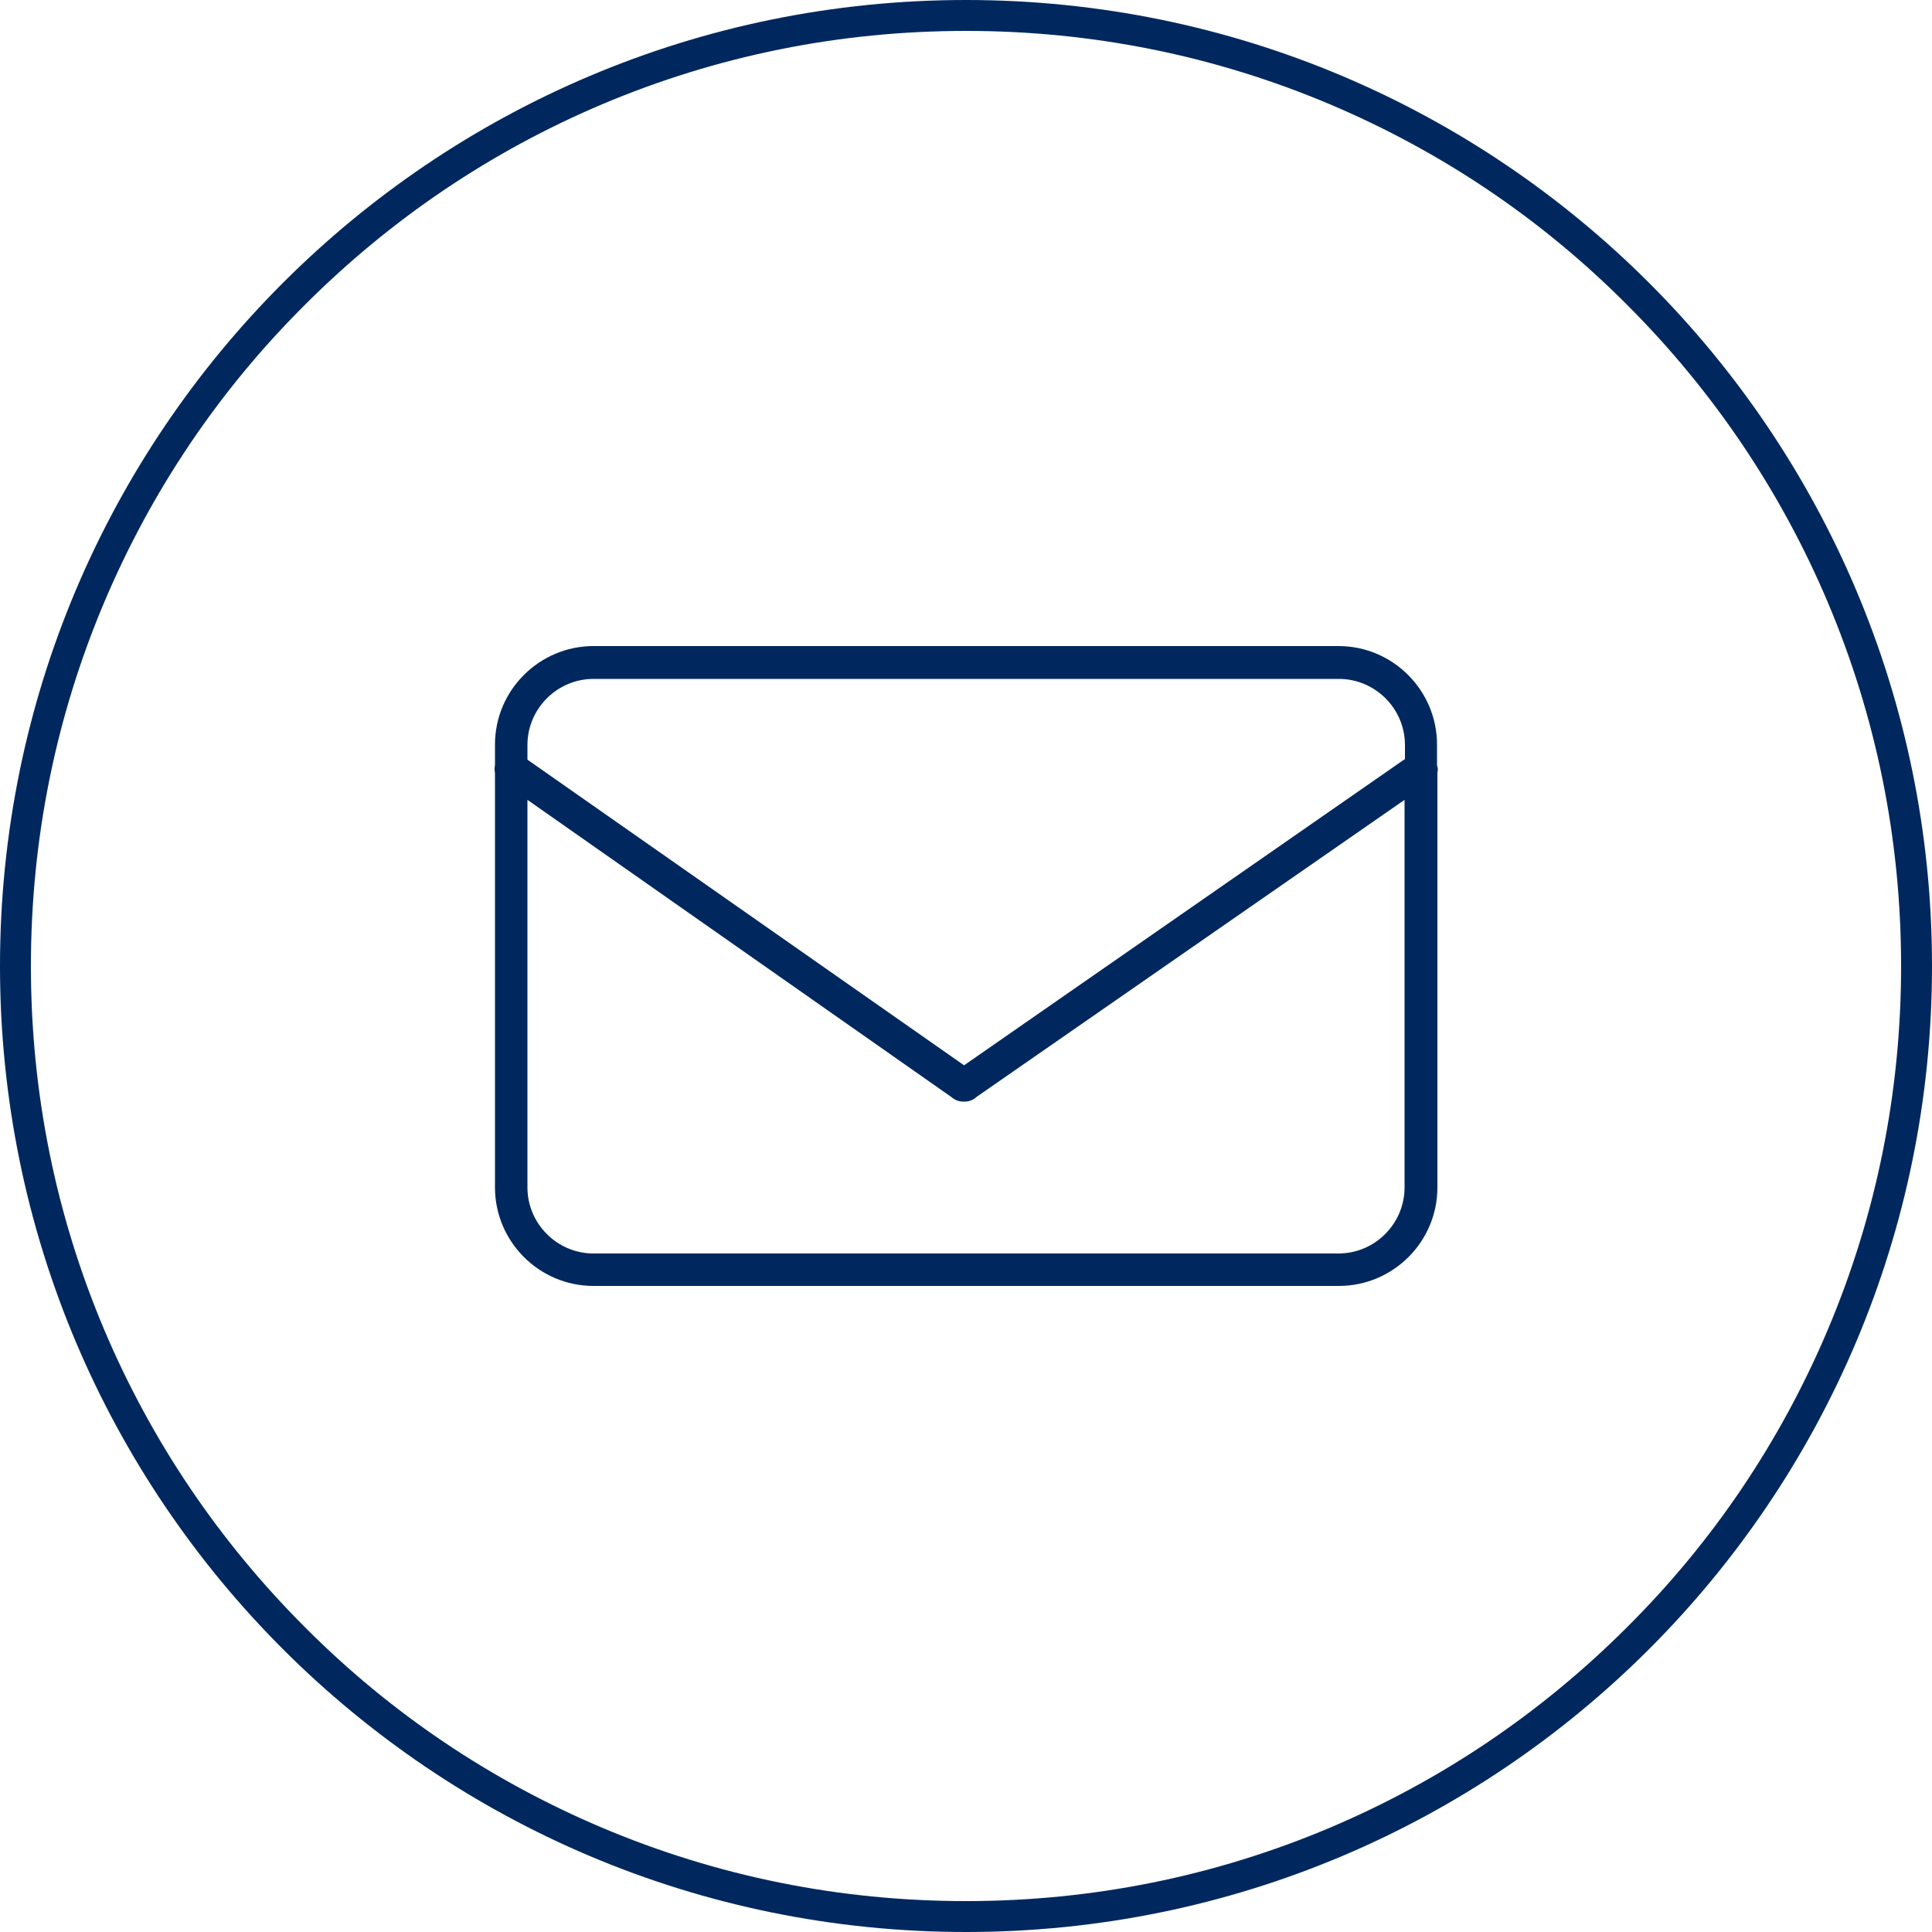
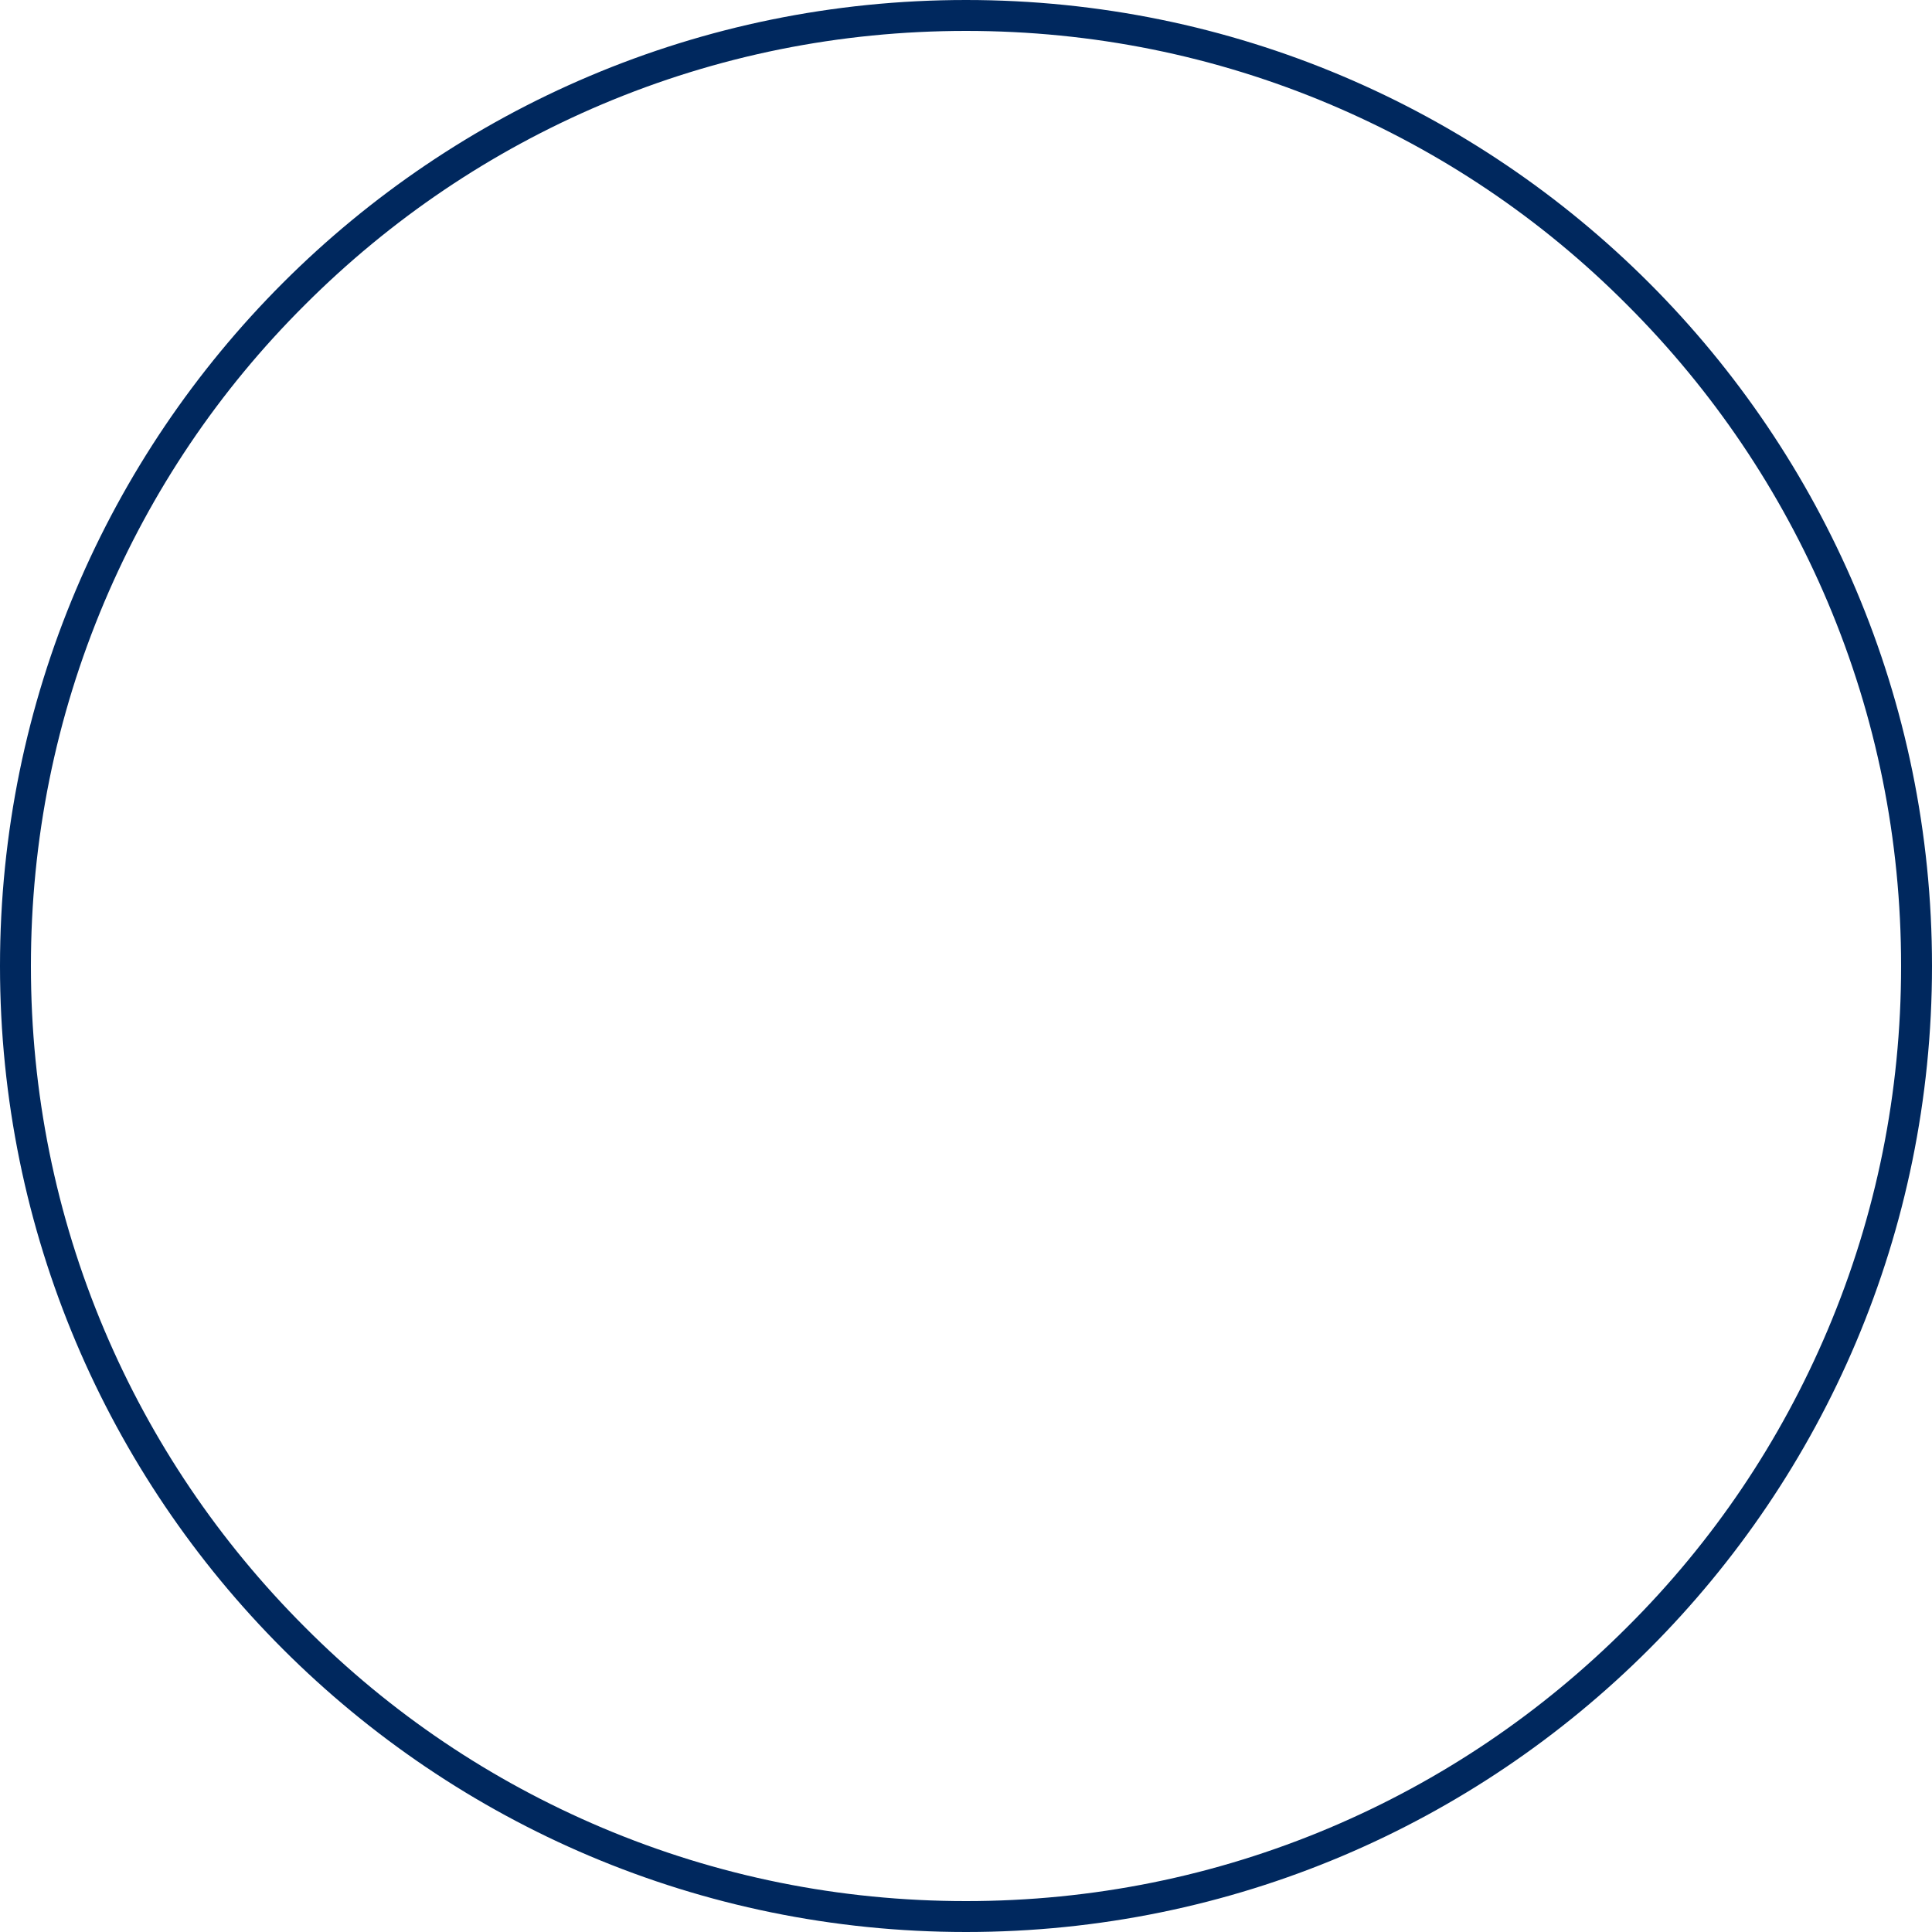
<svg xmlns="http://www.w3.org/2000/svg" version="1.1" id="Layer_1" x="0px" y="0px" viewBox="0 0 500 500" style="enable-background:new 0 0 500 500;" xml:space="preserve">
  <style type="text/css">
	.st0{fill:#00285E;}
</style>
  <g>
    <path class="st0" d="M250,8c32.7,0,64.4,6.4,94.2,19c28.8,12.2,54.7,29.6,76.9,51.9c22.2,22.2,39.7,48.1,51.9,76.9   c12.6,29.8,19,61.5,19,94.2s-6.4,64.4-19,94.2c-12.2,28.8-29.6,54.7-51.9,76.9c-22.2,22.2-48.1,39.7-76.9,51.9   c-29.8,12.6-61.5,19-94.2,19s-64.4-6.4-94.2-19c-28.8-12.2-54.7-29.6-76.9-51.9C56.7,398.9,39.2,373,27,344.2   C14.4,314.4,8,282.7,8,250s6.4-64.4,19-94.2c12.2-28.8,29.6-54.7,51.9-76.9C101.1,56.7,127,39.2,155.8,27C185.6,14.4,217.3,8,250,8    M250,0C111.9,0,0,111.9,0,250s111.9,250,250,250s250-111.9,250-250S388.1,0,250,0L250,0z" />
-     <path class="st0" d="M371.9,198.1v-5.4c0-14-11.4-25.5-25.5-25.5H153.6c-14,0-25.5,11.4-25.5,25.5v5.4c-0.1,0.3-0.1,0.6-0.1,0.9   s0,0.6,0.1,0.9v107.4c0,14,11.4,25.5,25.5,25.5h192.9c14,0,25.5-11.4,25.5-25.5V199.9c0.1-0.3,0.1-0.6,0.1-0.9   S372,198.4,371.9,198.1z M363.5,207.7v21.1v78.5c0,9.4-7.7,17.1-17.1,17.1H153.6c-9.4,0-17.1-7.7-17.1-17.1V207l109.7,76.9   c0.9,0.8,2,1.2,3.2,1.2c0,0,0,0,0.1,0h0.1c1.1,0,2.3-0.4,3.1-1.2L363.5,207V207.7z M363.5,196.5l-114,79.2l-113-79.1v-3.8   c0-9.4,7.7-17.1,17.1-17.1h192.9c9.4,0,17.1,7.7,17.1,17.1v3.7H363.5z" />
  </g>
</svg>